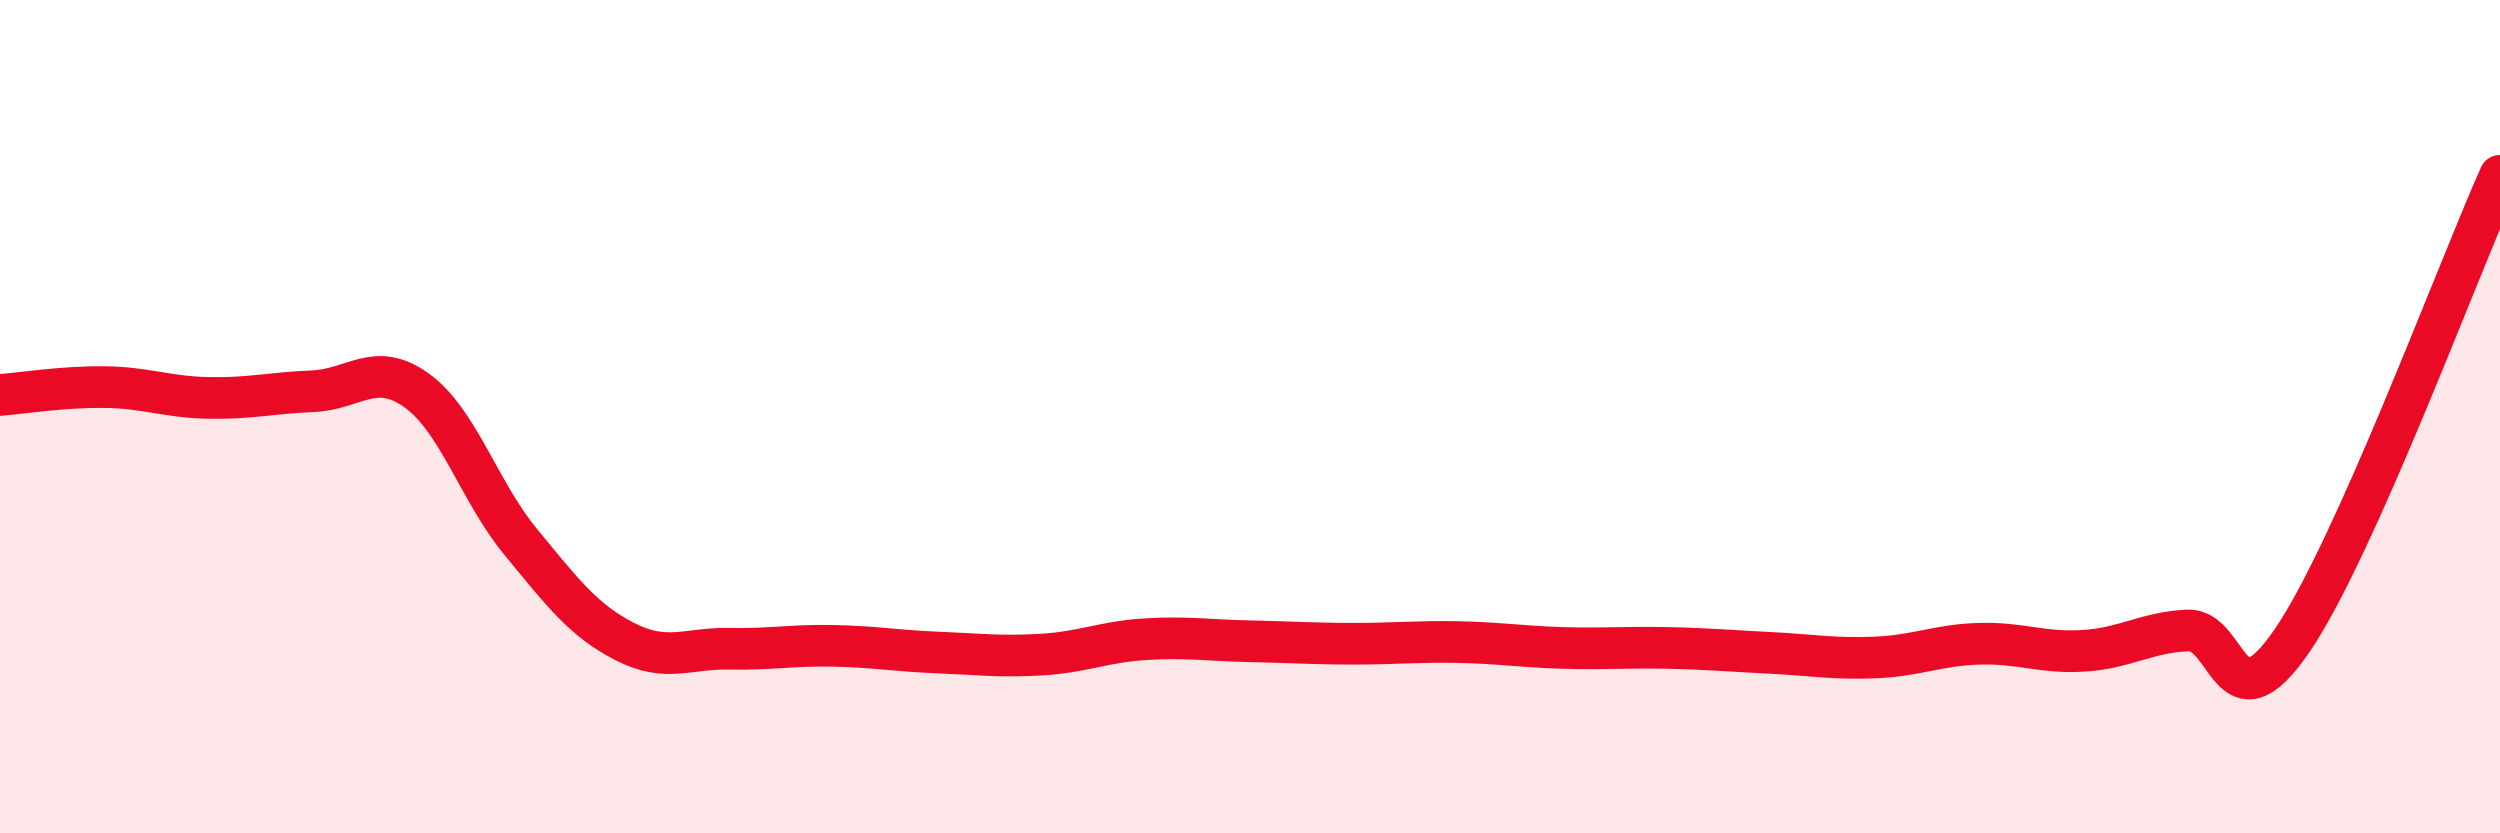
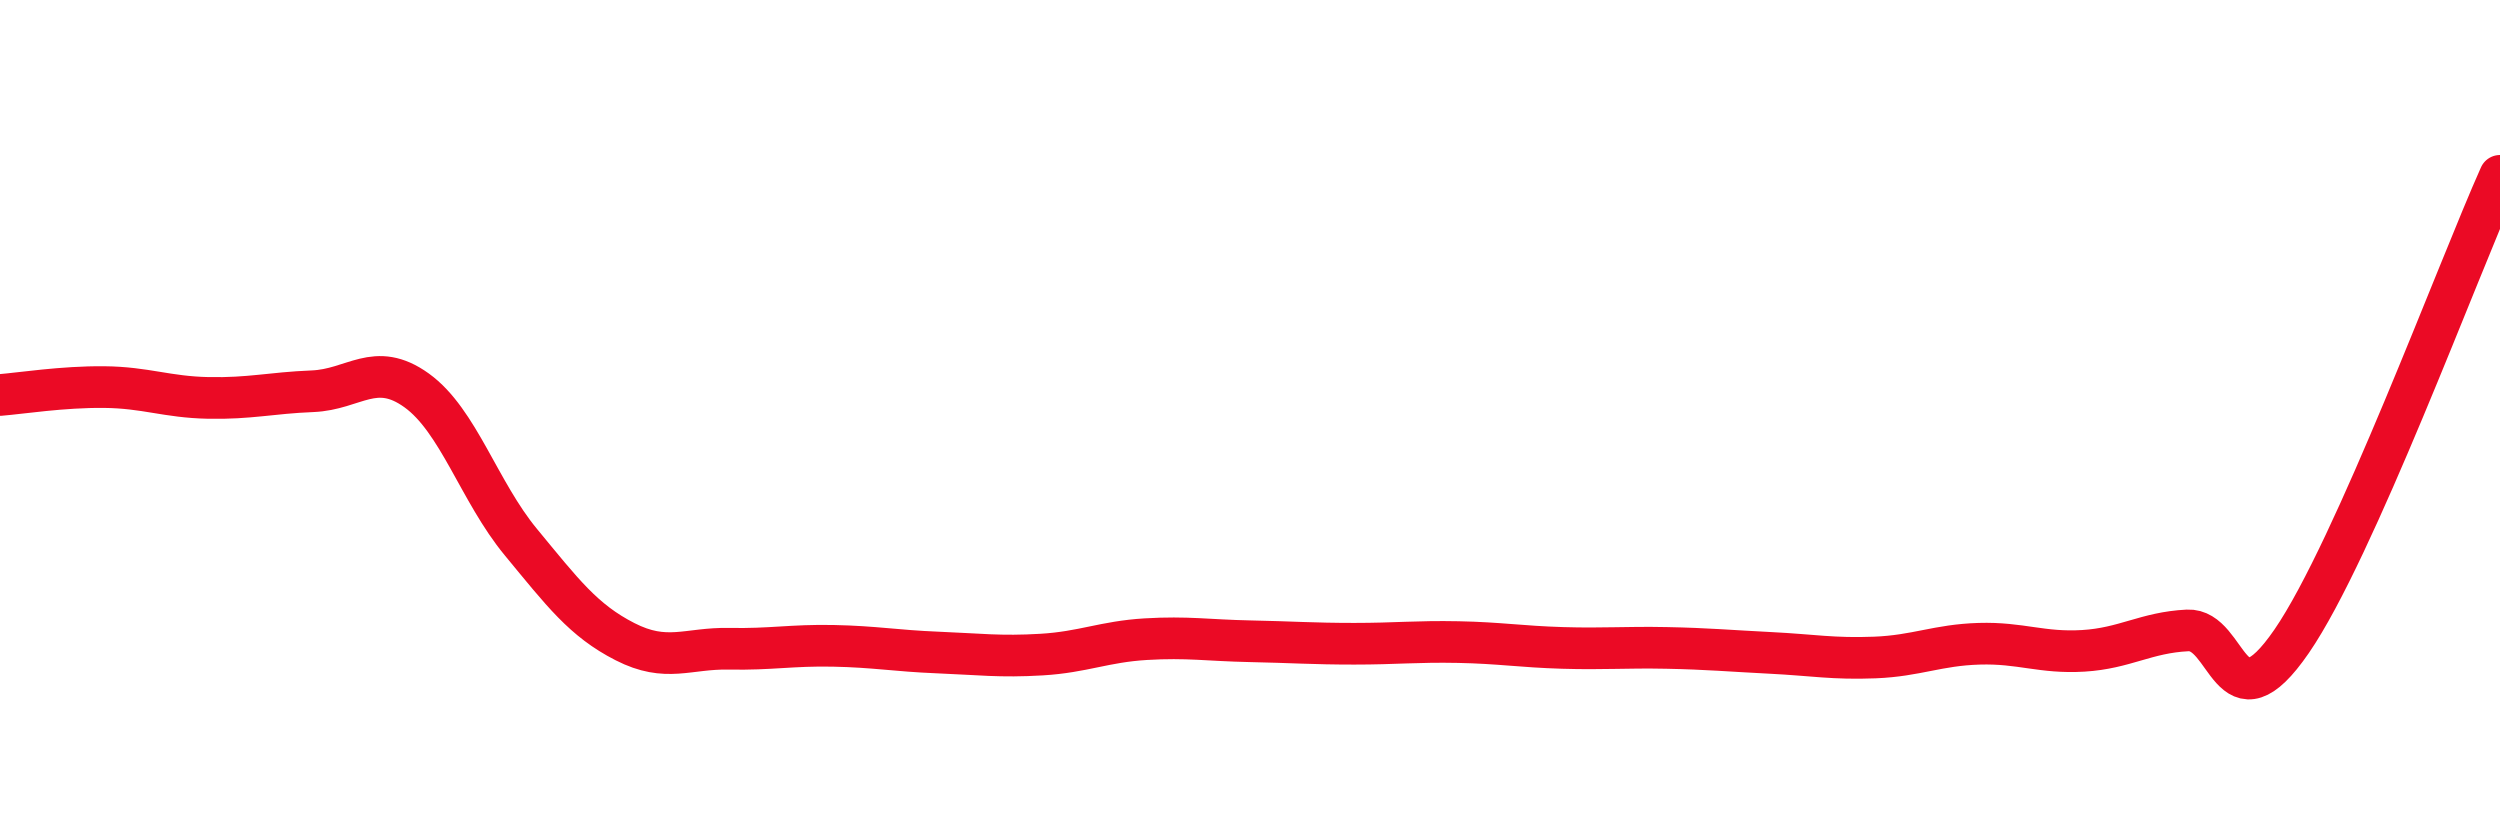
<svg xmlns="http://www.w3.org/2000/svg" width="60" height="20" viewBox="0 0 60 20">
-   <path d="M 0,9.48 C 0.5,9.44 1.5,9.28 2.5,9.29 C 3.5,9.3 4,9.53 5,9.55 C 6,9.57 6.5,9.43 7.5,9.39 C 8.5,9.35 9,8.65 10,9.37 C 11,10.09 11.5,11.8 12.5,13.01 C 13.5,14.22 14,14.89 15,15.4 C 16,15.91 16.5,15.55 17.5,15.57 C 18.5,15.59 19,15.48 20,15.5 C 21,15.52 21.5,15.62 22.5,15.66 C 23.5,15.7 24,15.77 25,15.71 C 26,15.65 26.5,15.4 27.5,15.34 C 28.5,15.28 29,15.37 30,15.39 C 31,15.41 31.5,15.45 32.5,15.45 C 33.5,15.45 34,15.39 35,15.41 C 36,15.43 36.5,15.52 37.5,15.55 C 38.5,15.58 39,15.53 40,15.55 C 41,15.57 41.5,15.62 42.5,15.67 C 43.5,15.72 44,15.82 45,15.78 C 46,15.74 46.5,15.48 47.5,15.45 C 48.5,15.42 49,15.68 50,15.62 C 51,15.56 51.5,15.18 52.5,15.13 C 53.5,15.08 53.5,17.57 55,15.39 C 56.5,13.21 59,6.45 60,4.22L60 20L0 20Z" fill="#EB0A25" opacity="0.1" stroke-linecap="round" stroke-linejoin="round" />
  <path d="M 0,9.48 C 0.5,9.44 1.5,9.28 2.5,9.29 C 3.5,9.3 4,9.53 5,9.55 C 6,9.57 6.5,9.43 7.5,9.39 C 8.5,9.35 9,8.65 10,9.37 C 11,10.09 11.5,11.8 12.5,13.01 C 13.5,14.22 14,14.89 15,15.4 C 16,15.91 16.5,15.55 17.5,15.57 C 18.5,15.59 19,15.48 20,15.5 C 21,15.52 21.5,15.62 22.5,15.66 C 23.5,15.7 24,15.77 25,15.71 C 26,15.65 26.5,15.4 27.5,15.34 C 28.5,15.28 29,15.37 30,15.39 C 31,15.41 31.5,15.45 32.5,15.45 C 33.5,15.45 34,15.39 35,15.41 C 36,15.43 36.5,15.52 37.5,15.55 C 38.5,15.58 39,15.53 40,15.55 C 41,15.57 41.5,15.62 42.5,15.67 C 43.5,15.72 44,15.82 45,15.78 C 46,15.74 46.5,15.48 47.5,15.45 C 48.5,15.42 49,15.68 50,15.62 C 51,15.56 51.5,15.18 52.5,15.13 C 53.5,15.08 53.5,17.57 55,15.39 C 56.5,13.21 59,6.45 60,4.22" stroke="#EB0A25" stroke-width="1" fill="none" stroke-linecap="round" stroke-linejoin="round" />
</svg>